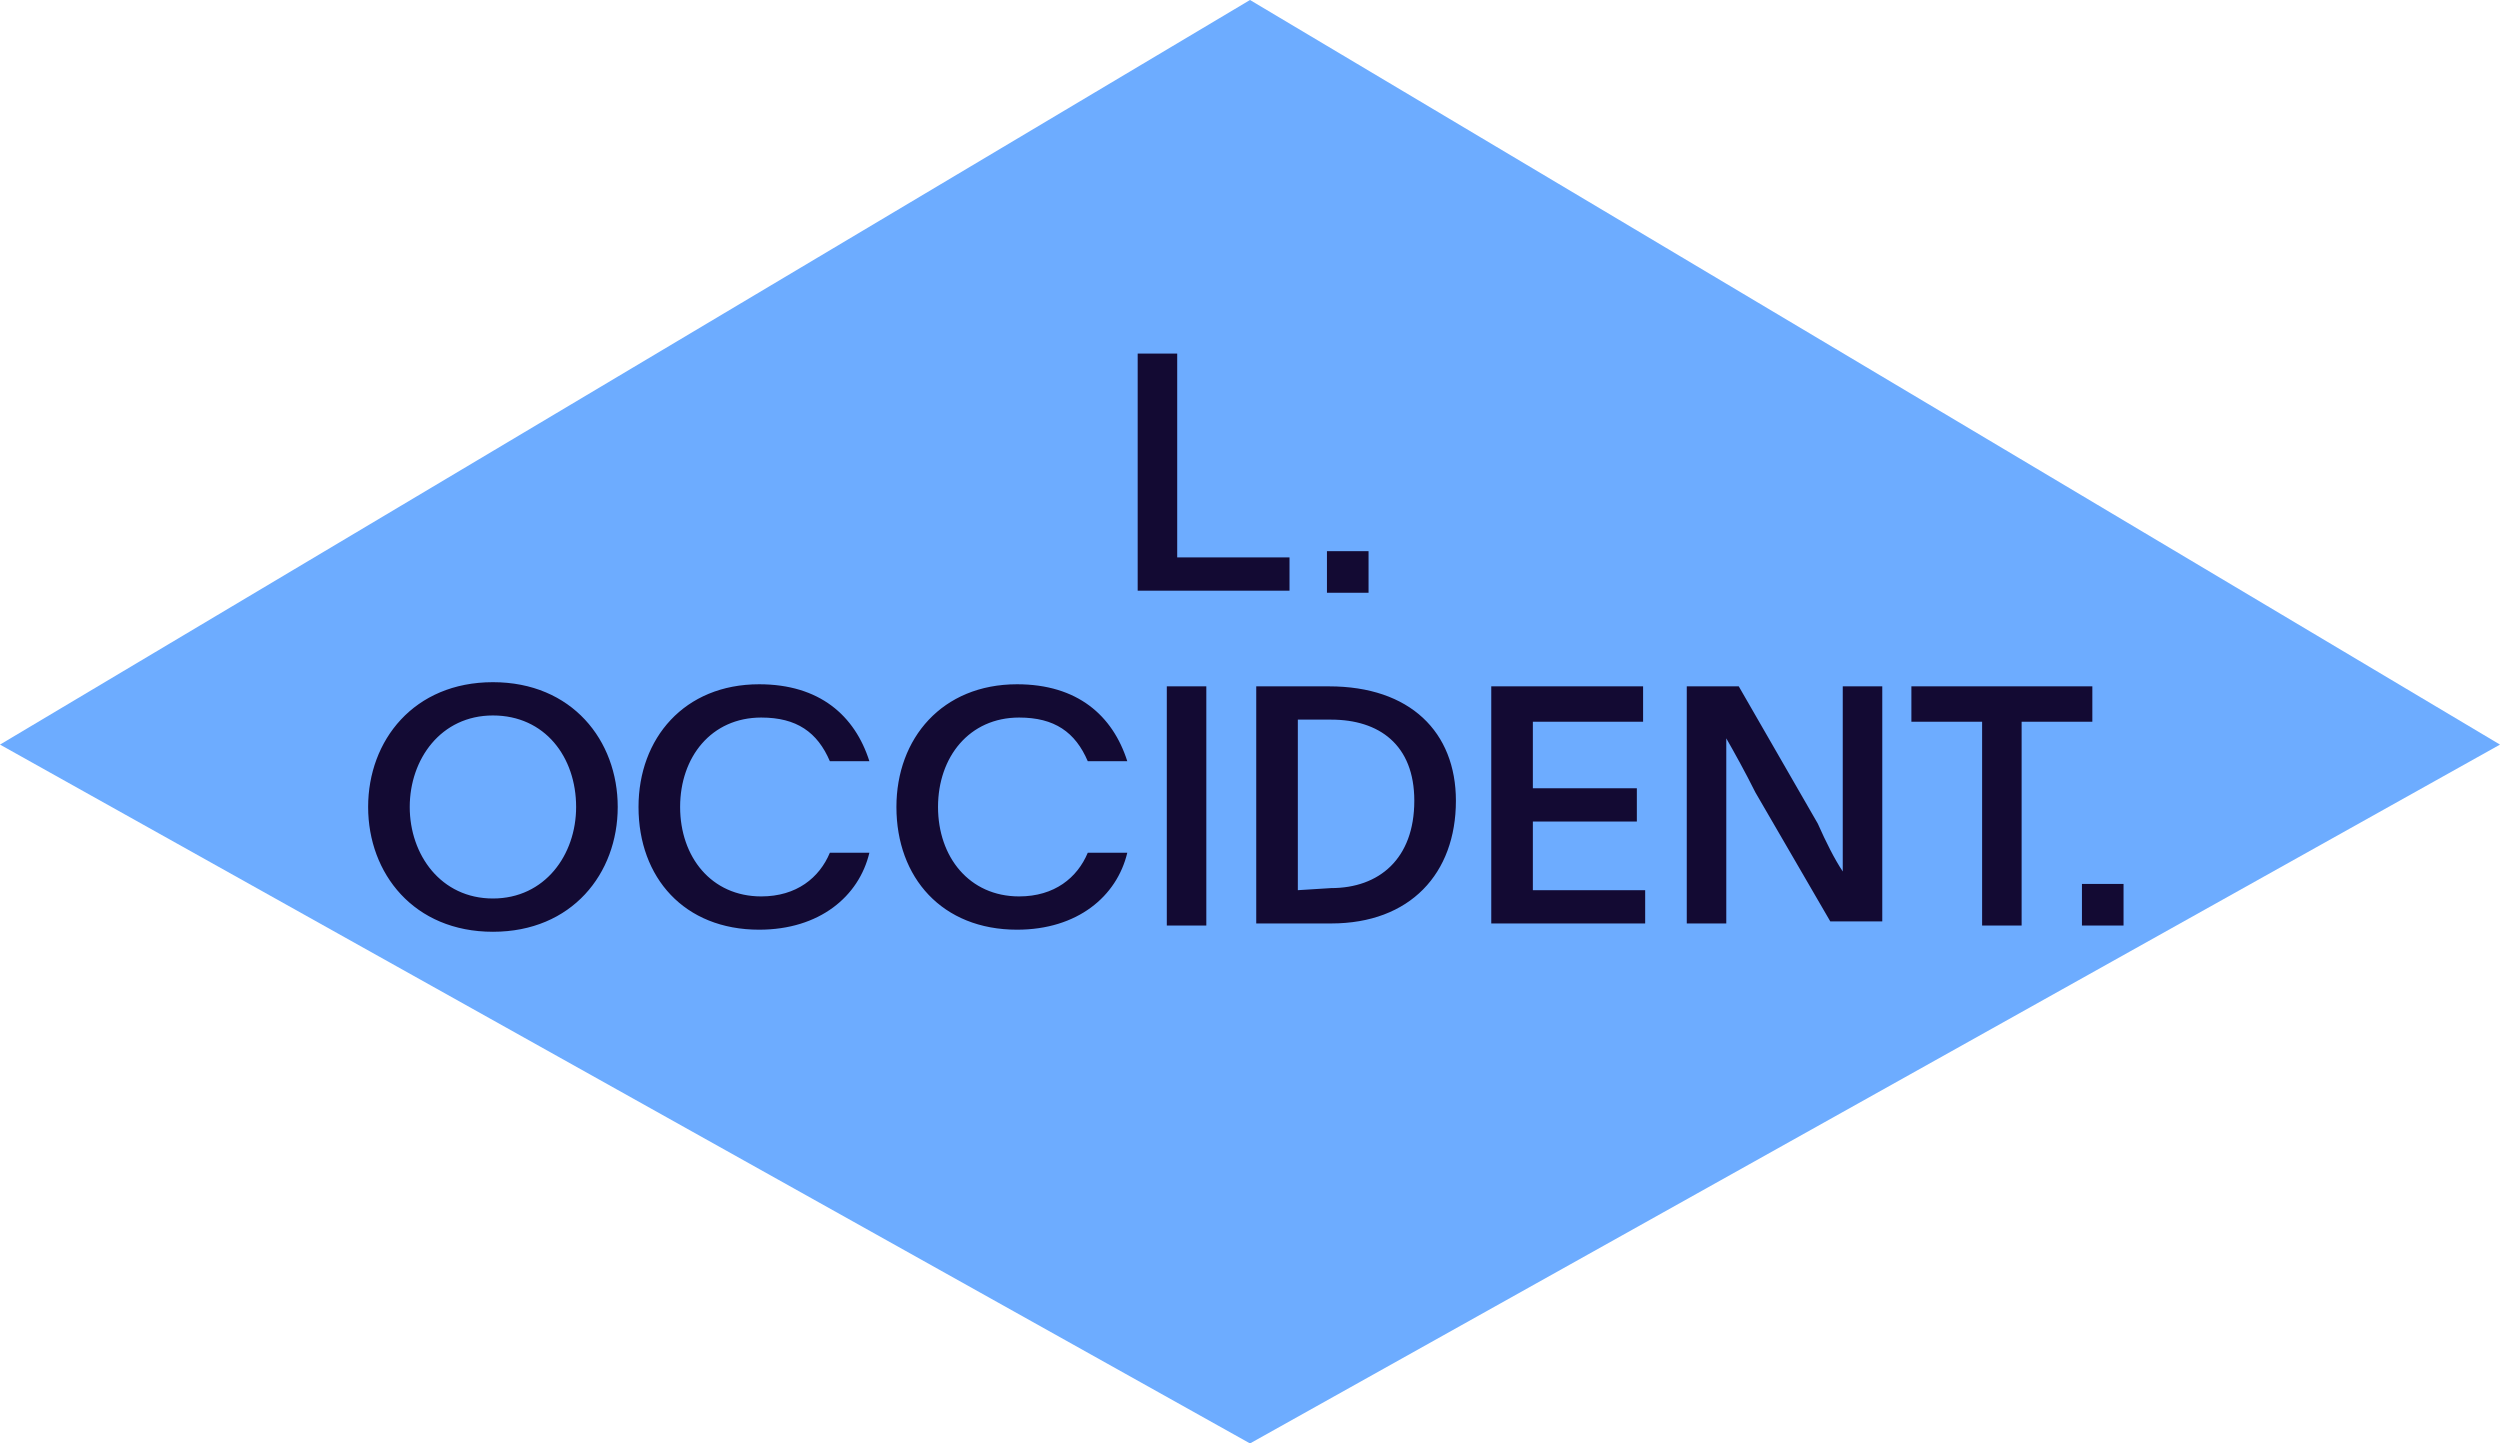
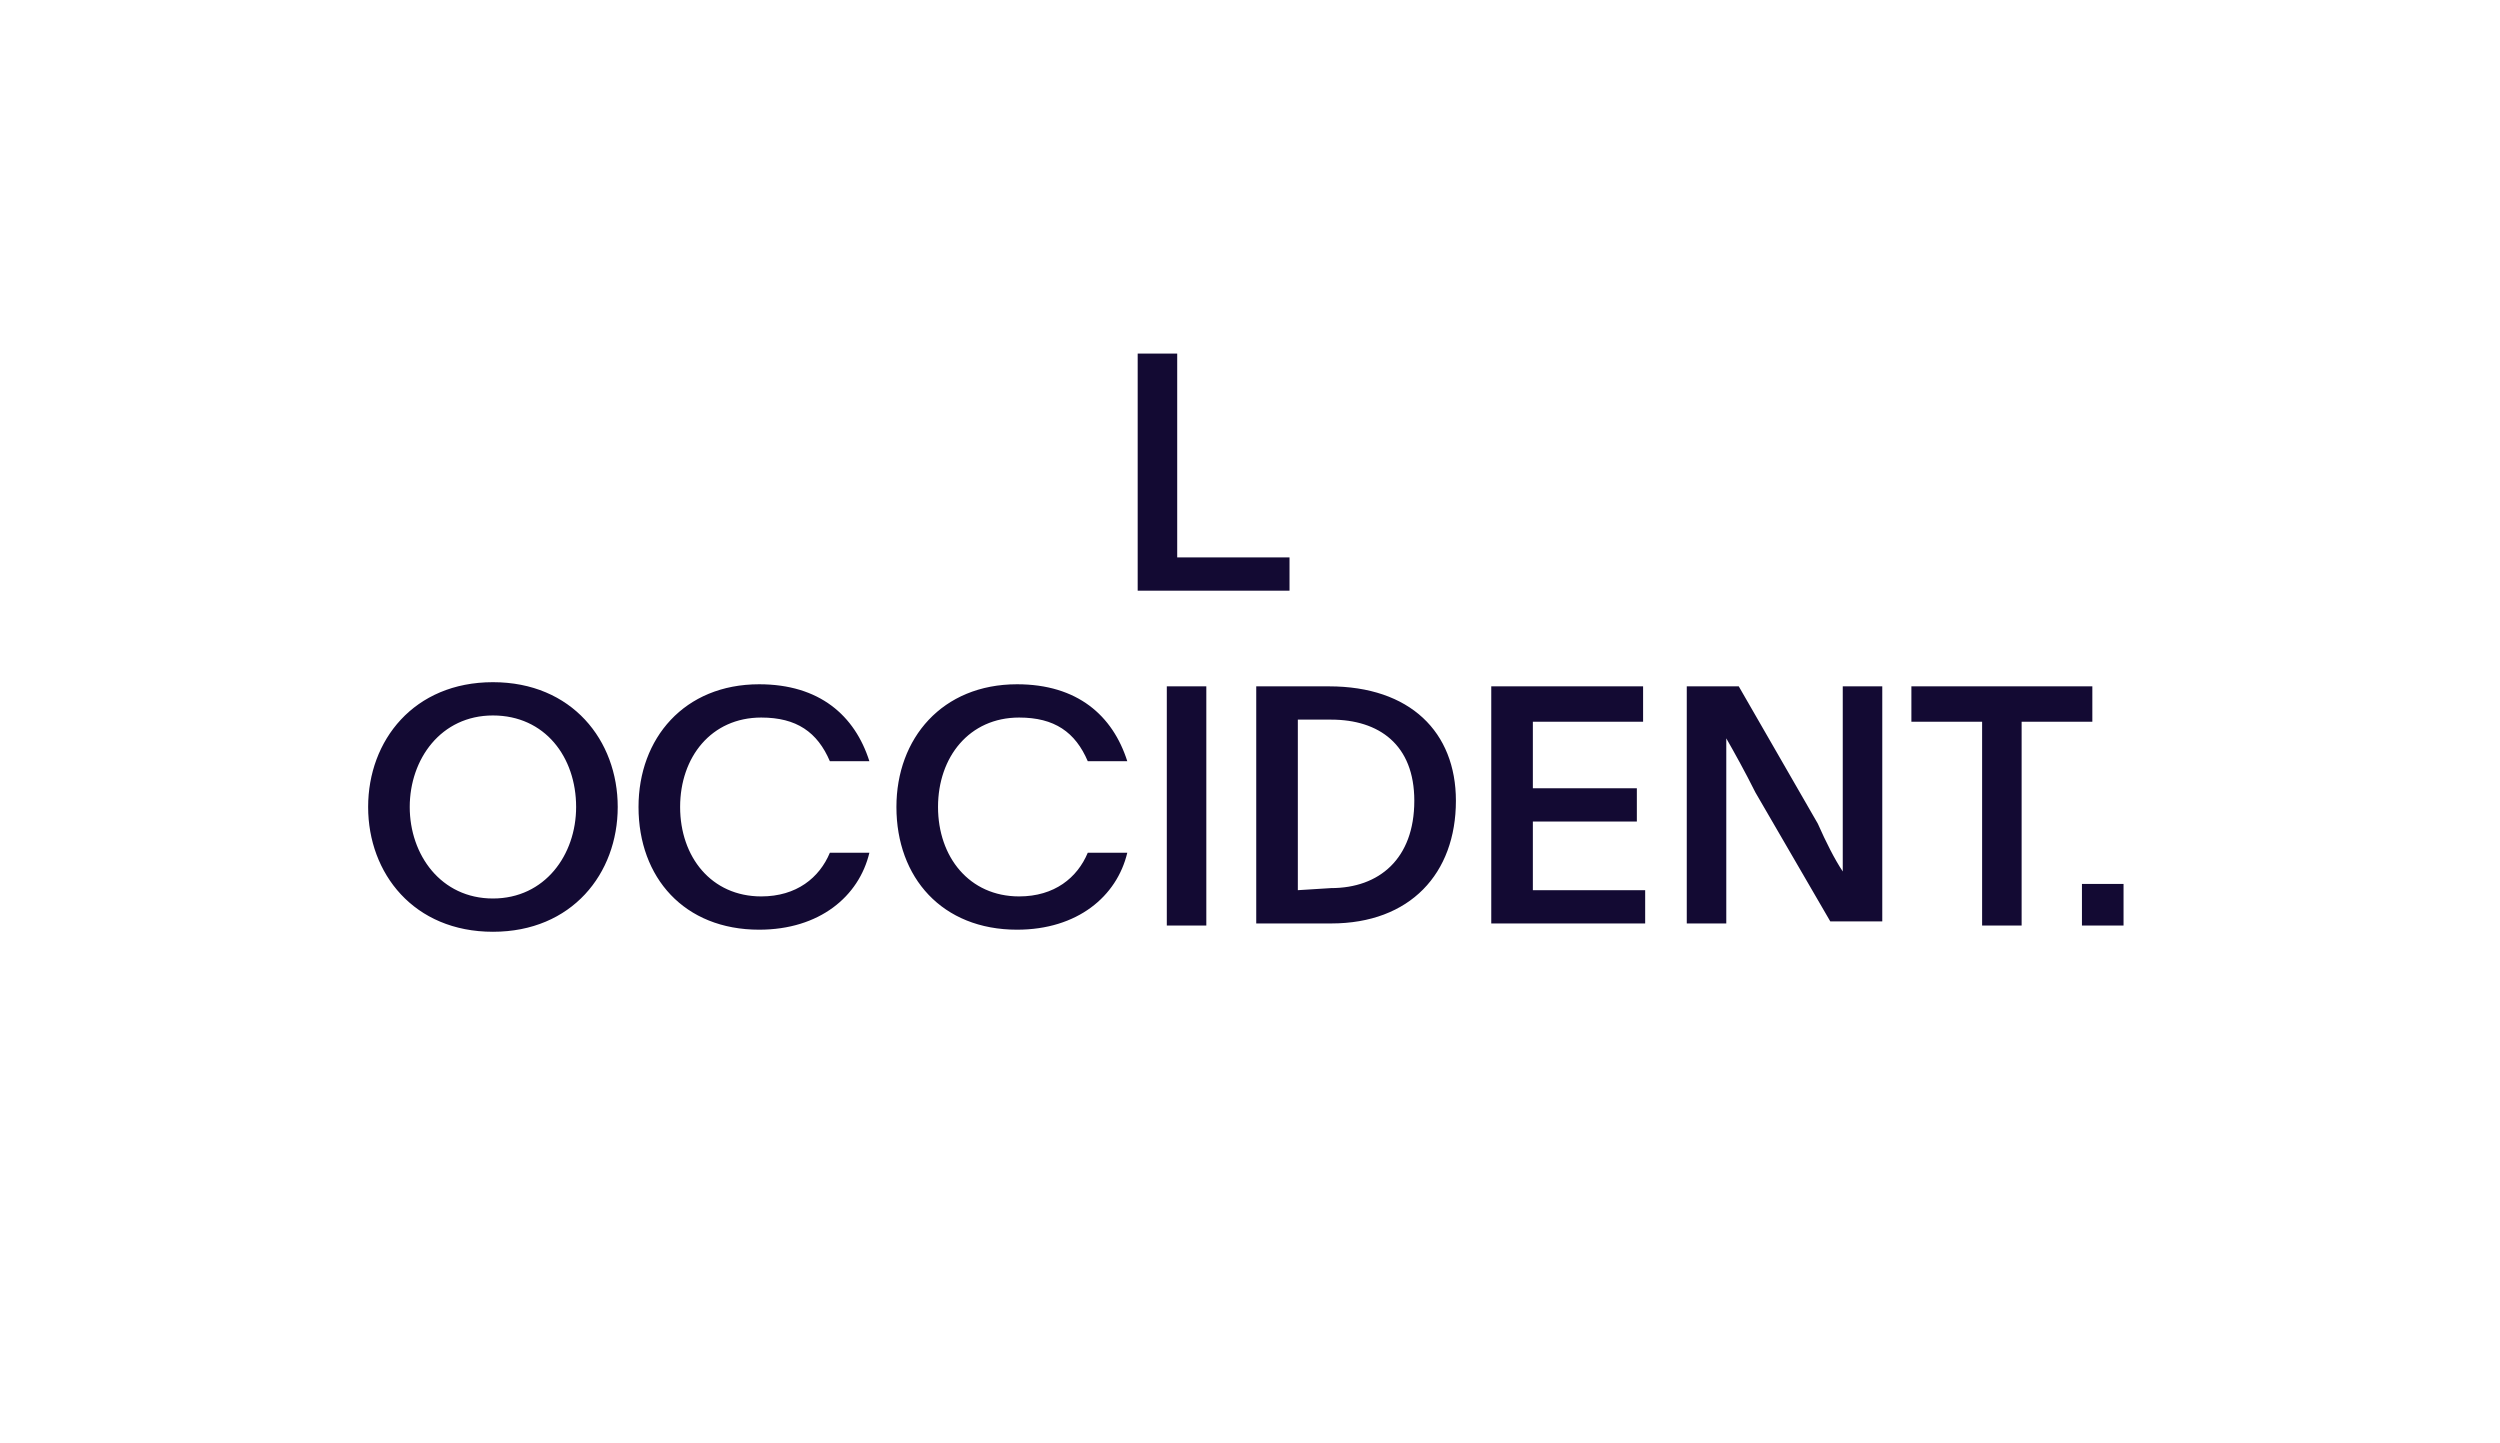
<svg xmlns="http://www.w3.org/2000/svg" width="120.2" height="69.4" version="1.1" viewBox="0 0 120.2 69.4" xml:space="preserve">
  <style type="text/css">
	.st0{fill:#6DACFF;}
	.st1{fill:#130A33;}
</style>
-   <polygon class="st0" points="60.1 69.4 120.2 35.8 60.1 0 0 35.8" fill="#6dacff" />
  <path class="st1" d="m100.1 44.5h2v-2h-2zm-8.2-9.8h3.4v9.8h1.9v-9.8h3.4v-1.7h-8.7v1.7zm-10.8-1.7v11.4h1.9v-6-2.9c0.4 0.7 0.9 1.6 1.4 2.6l3.6 6.2h2.5v-11.3h-1.9v6.2 2.7c-0.4-0.6-0.8-1.4-1.2-2.3l-3.8-6.6zm-2.1 0h-7.3v11.4h7.4v-1.6h-5.4v-3.3h5v-1.6h-5v-3.2h5.3zm-16.6 9.8v-8.2h1.6c2.3 0 4 1.2 4 3.9 0 2.8-1.7 4.2-4 4.2zm1.5-9.8h-3.5v11.4h3.6c3.8 0 6-2.4 6-5.9 0-3.3-2.2-5.5-6.1-5.5m-7.8 11.5h1.9v-11.5h-1.9zm-1.9-3.5h-1.9c-0.5 1.2-1.6 2.1-3.3 2.1-2.4 0-3.9-1.9-3.9-4.3s1.5-4.3 3.9-4.3c1.7 0 2.7 0.7 3.3 2.1h1.9c-0.7-2.2-2.4-3.7-5.3-3.7-3.6 0-5.8 2.6-5.8 5.9 0 3.4 2.2 5.9 5.8 5.9 2.9 0 4.8-1.6 5.3-3.7m-12.4 0h-1.9c-0.5 1.2-1.6 2.1-3.3 2.1-2.4 0-3.9-1.9-3.9-4.3s1.5-4.3 3.9-4.3c1.7 0 2.7 0.7 3.3 2.1h1.9c-0.7-2.2-2.4-3.7-5.3-3.7-3.6 0-5.8 2.6-5.8 5.9 0 3.4 2.2 5.9 5.8 5.9 2.9 0 4.8-1.6 5.3-3.7m-22.1-2.2c0-2.3 1.5-4.4 4-4.4s4 2 4 4.4c0 2.3-1.5 4.4-4 4.4s-4-2.1-4-4.4m4-6c-3.8 0-6 2.8-6 6s2.2 6 6 6 6-2.8 6-6-2.2-6-6-6" fill="#130a33" />
-   <path class="st1" d="m63.8 28.5h2v-2h-2v2zm-9.1-11.5v11.4h7.3v-1.6h-5.4v-9.8z" fill="#130a33" />
+   <path class="st1" d="m63.8 28.5h2h-2v2zm-9.1-11.5v11.4h7.3v-1.6h-5.4v-9.8z" fill="#130a33" />
</svg>